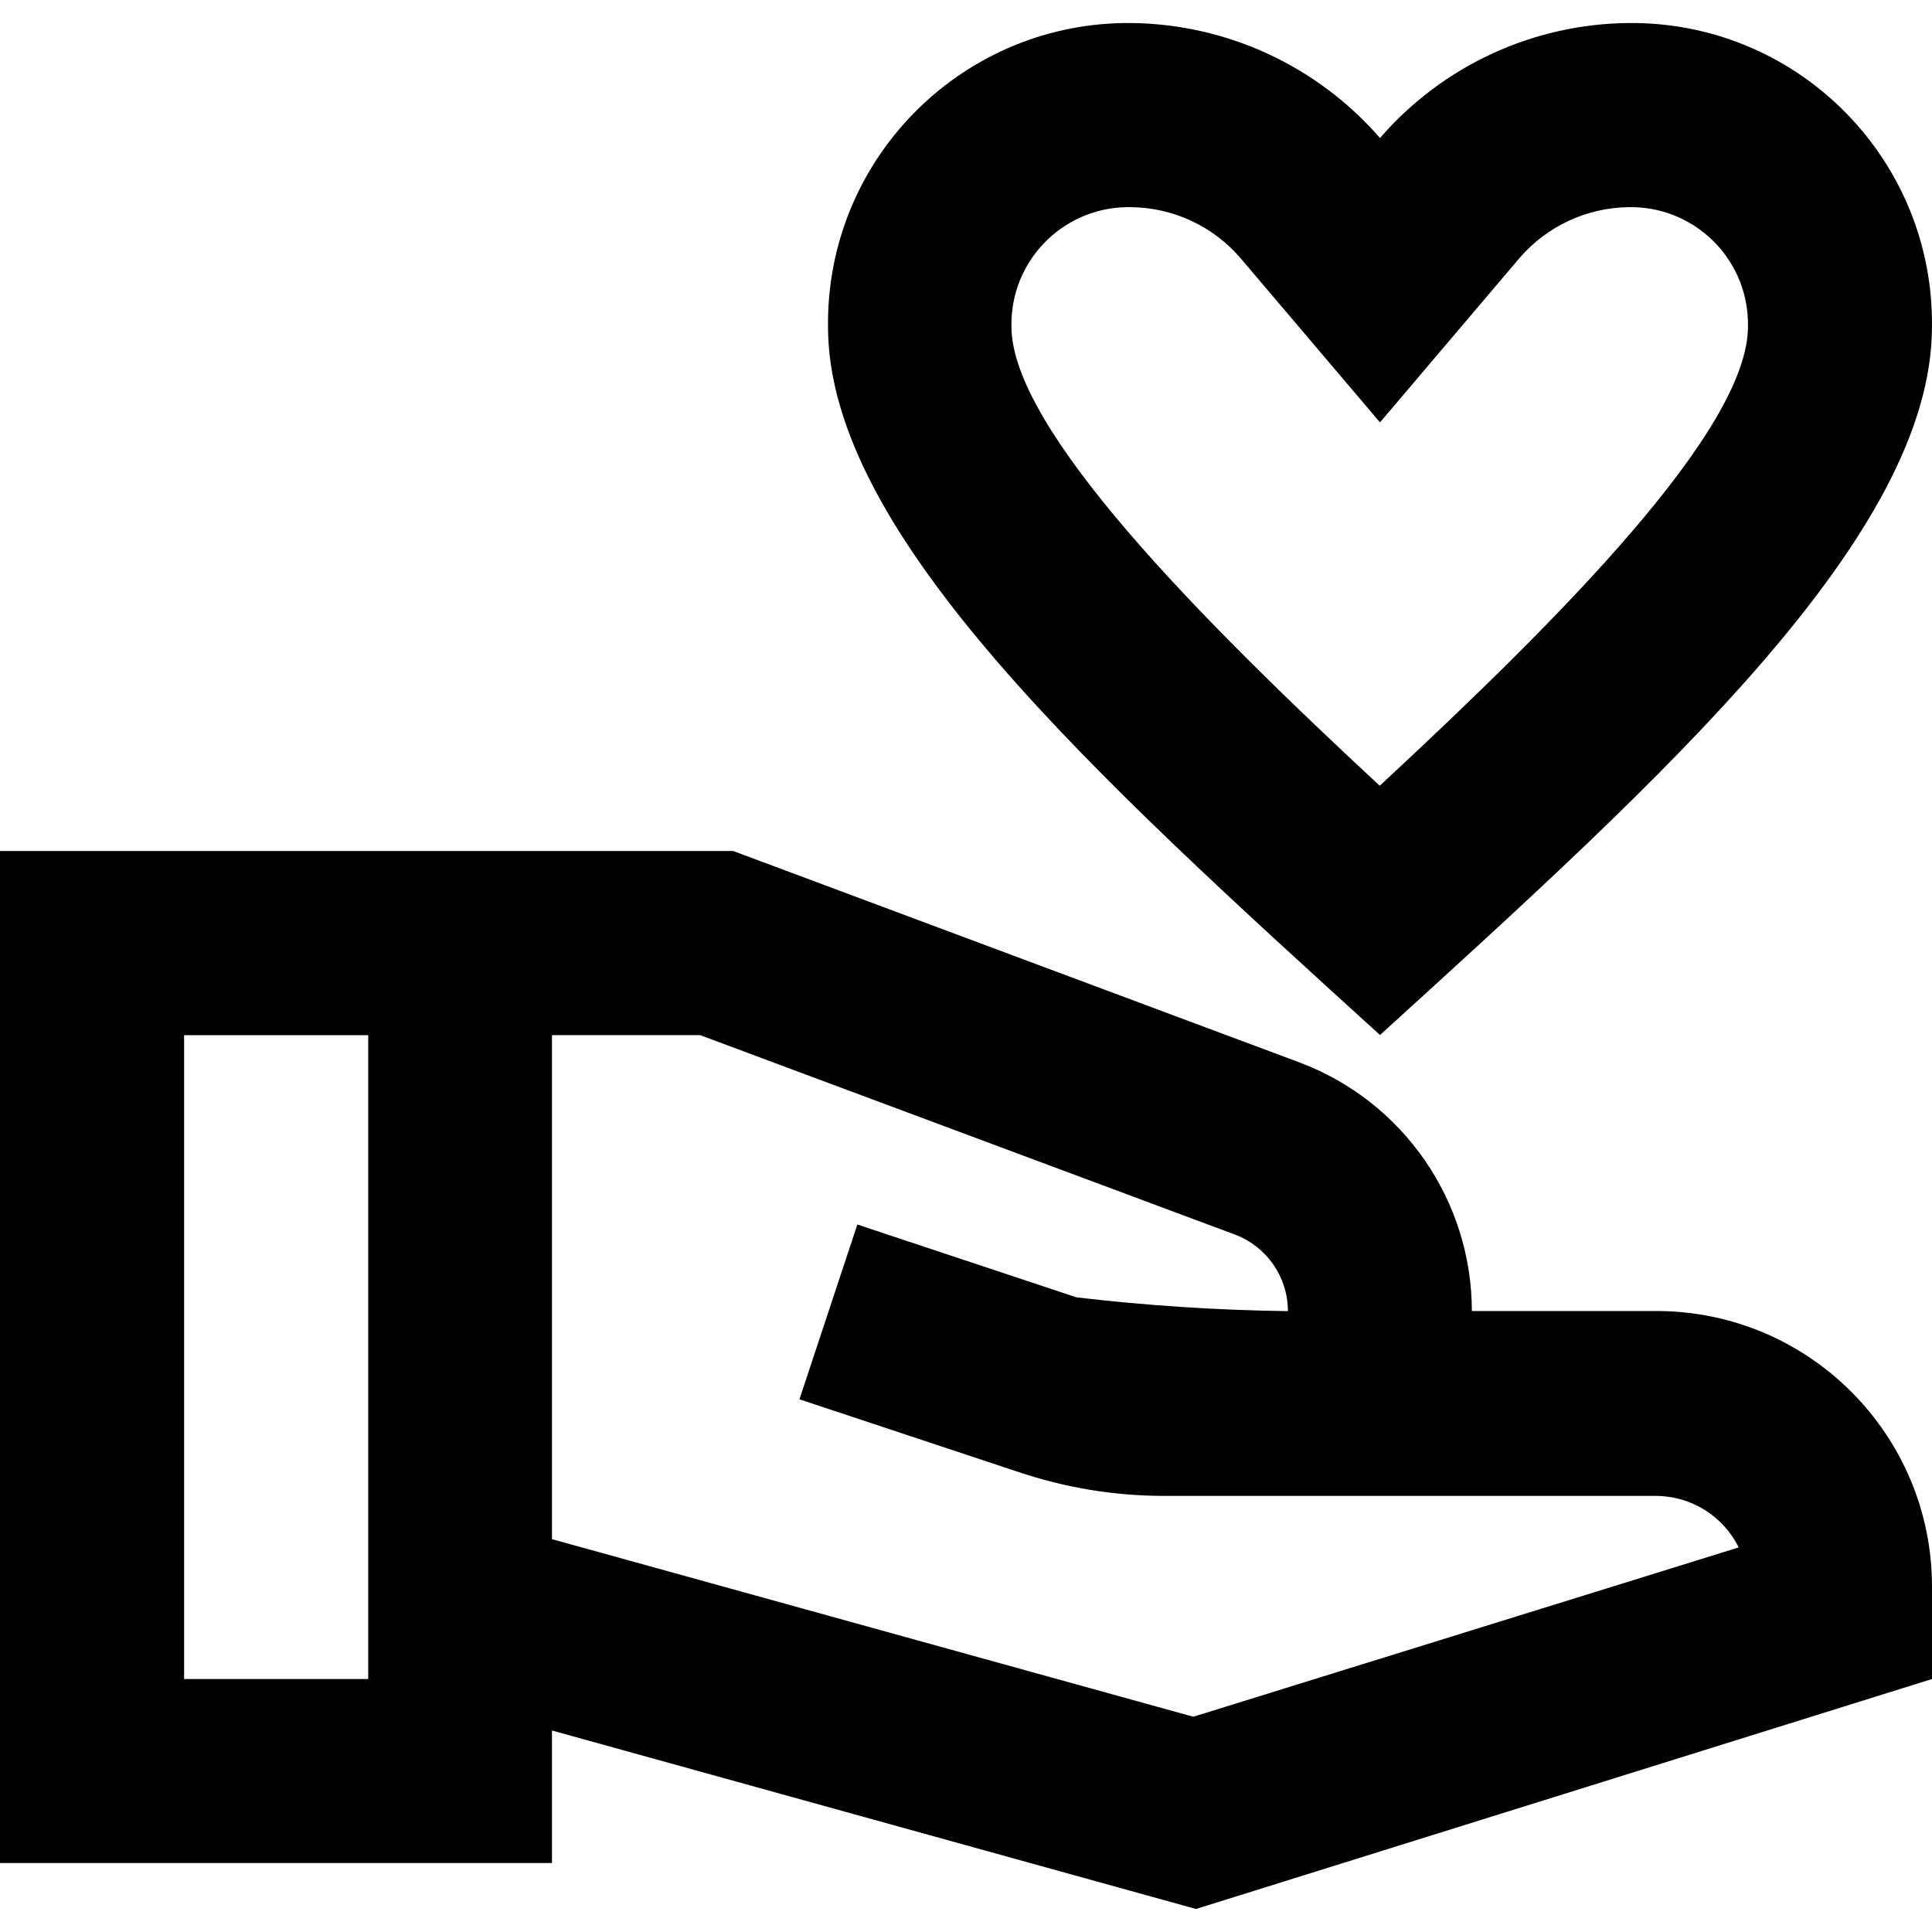
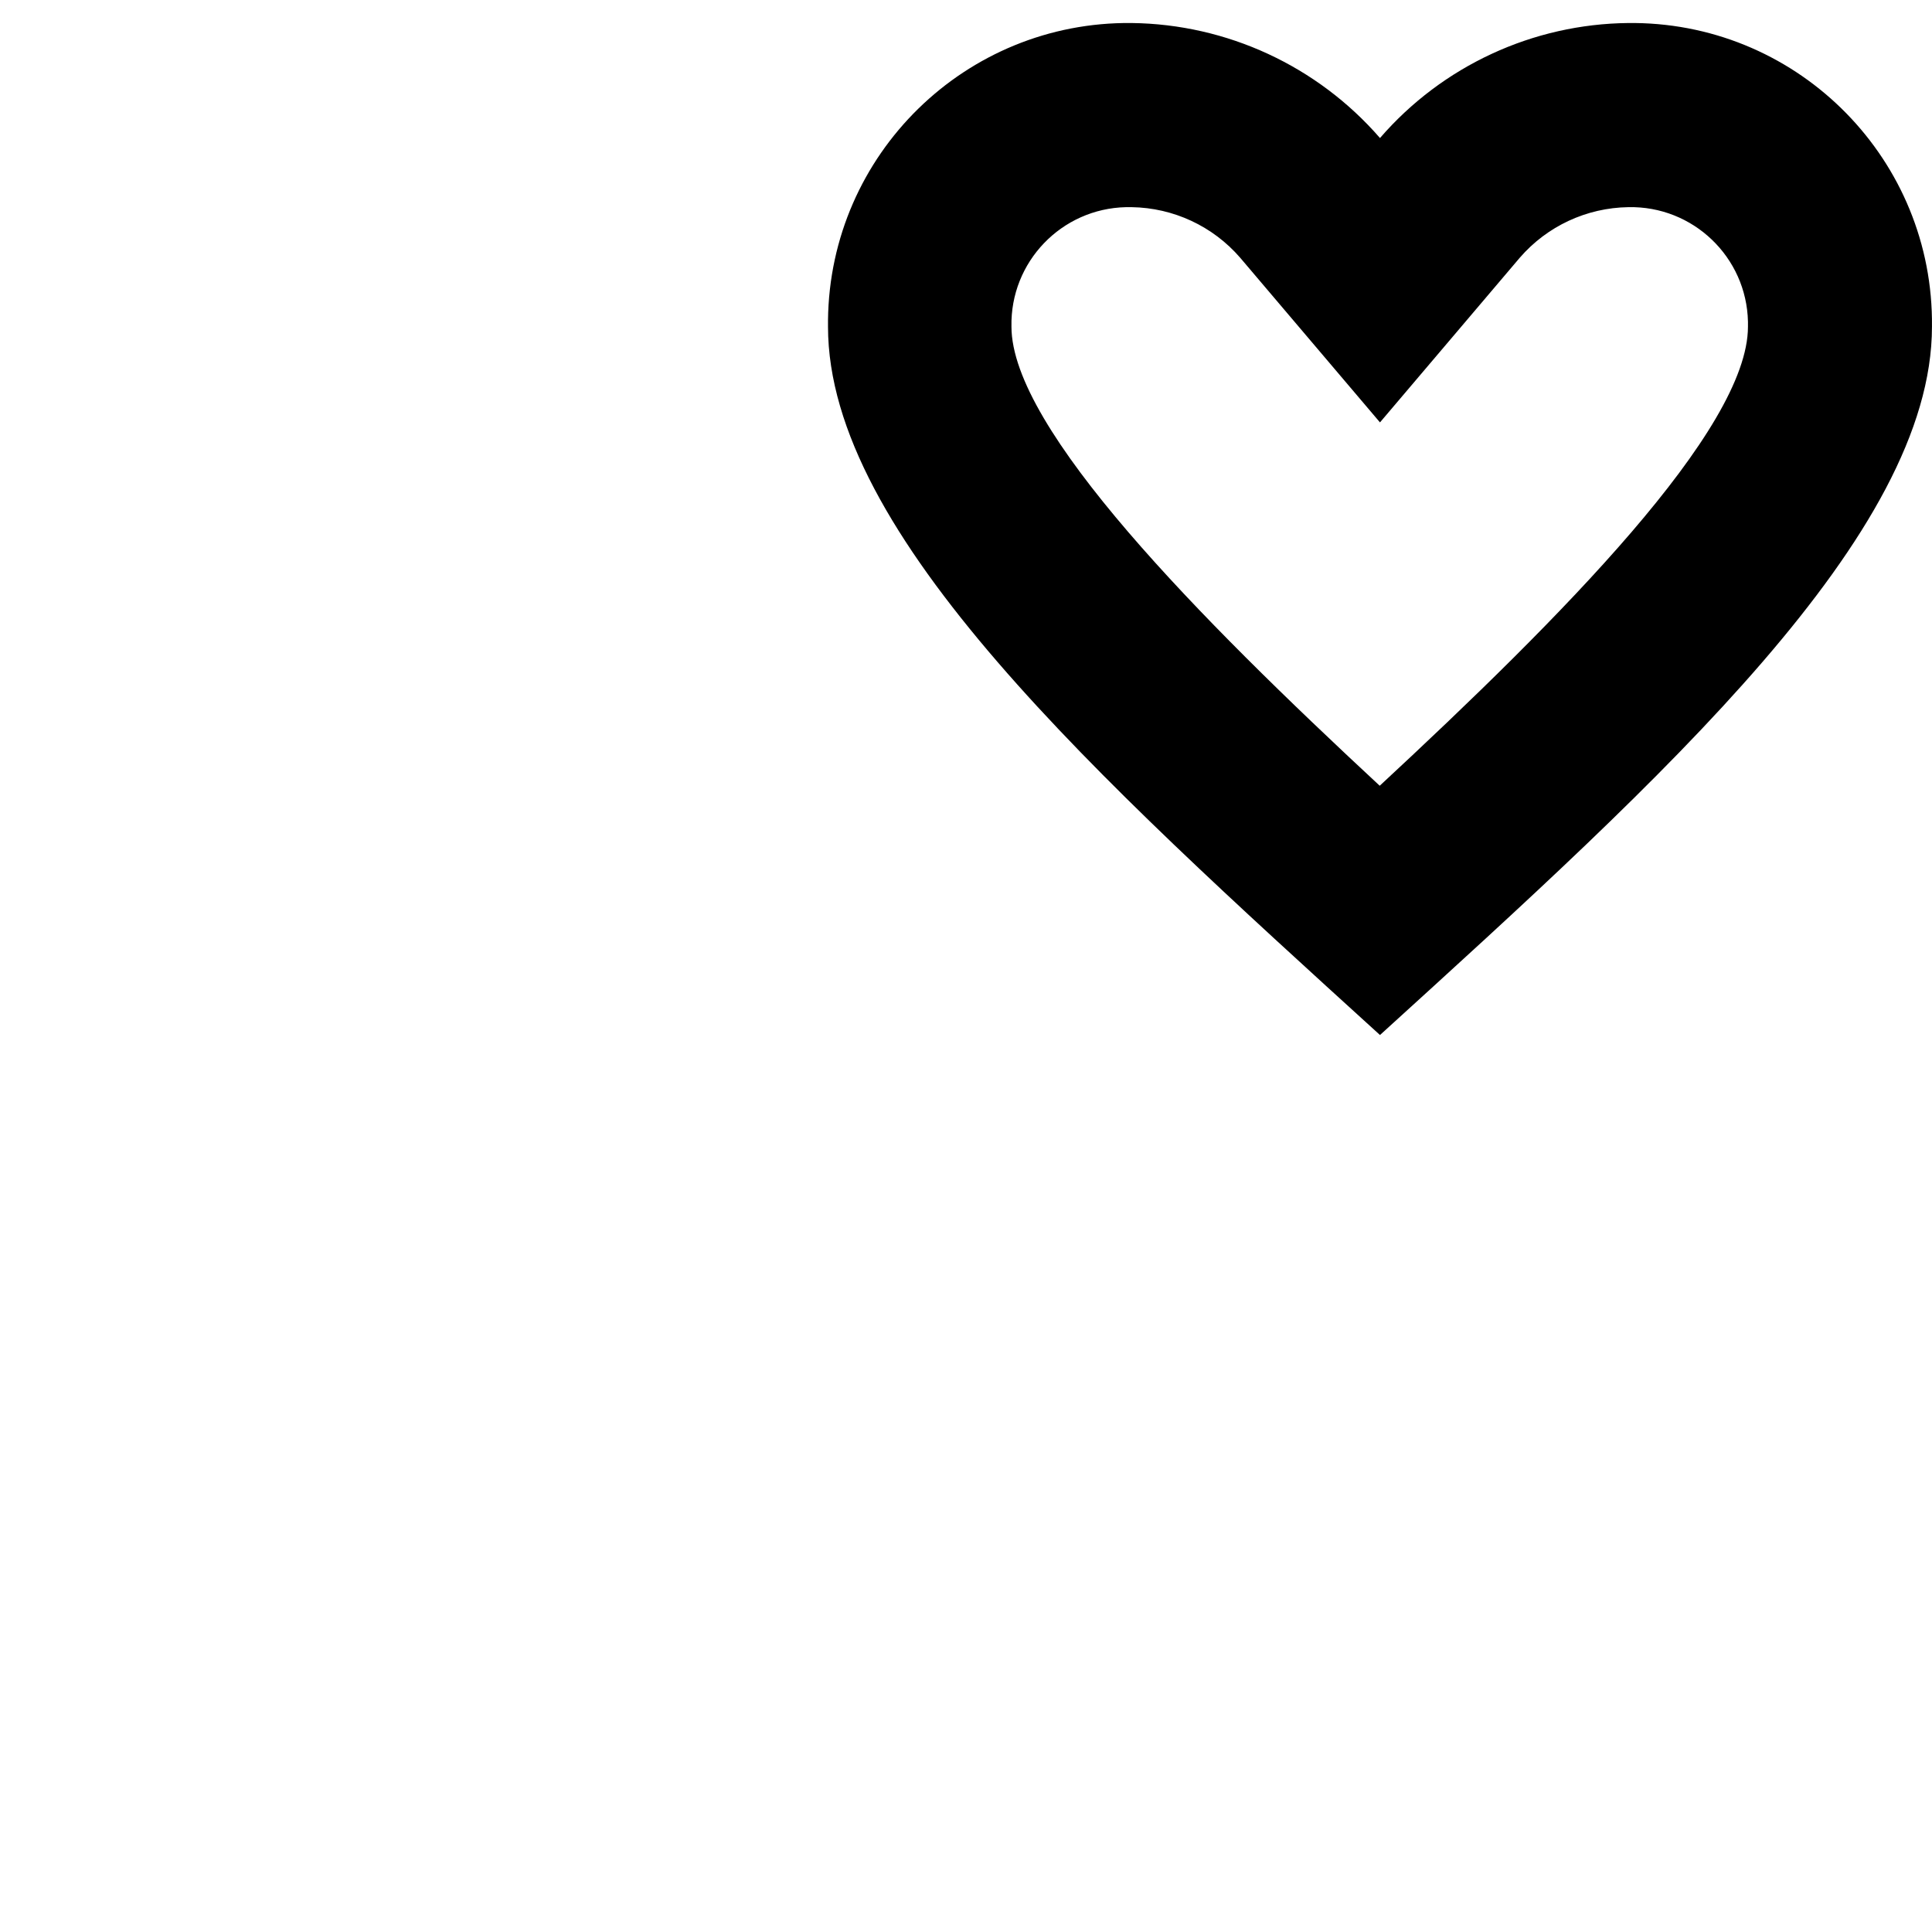
<svg xmlns="http://www.w3.org/2000/svg" viewBox="0 0 512 512">
  <defs>
    <style>.h{fill:none;}</style>
  </defs>
  <g id="a" />
  <g id="b">
    <g id="c">
      <g>
-         <rect class="h" width="512" height="512" />
        <g id="d">
          <g id="e">
            <path id="f" d="M365.71,274.29c75.34-68.51,146.28-132.62,146.28-187.73,.47-43.97-34.79-79.99-78.76-80.46-.57,0-1.13,0-1.7,0-25.3,.25-49.27,11.35-65.82,30.48-16.58-19.09-40.54-30.18-65.82-30.48-43.97-.47-79.99,34.79-80.46,78.76,0,.57,0,1.13,0,1.7,0,55.09,70.95,119.22,146.28,187.73ZM299.89,54.9c11.06,.16,21.53,5.03,28.77,13.4l37.05,43.64,37.05-43.64c7.24-8.37,17.71-13.24,28.77-13.4,17.13-.37,31.33,13.22,31.7,30.35,0,.44,0,.88,0,1.32,0,27.31-49.74,77.29-97.59,121.66-47.79-44.37-97.59-94.6-97.59-121.66-.36-17.14,13.25-31.31,30.38-31.67,.48-.01,.97,0,1.45,0Z" />
-             <path id="g" d="M438.85,347.43h-48.79c-.04-29.27-18.16-55.47-45.54-65.82l-150.2-56.08H0V493.72H146.28v-35.12l170.67,47.3,195.05-60.94v-24.4c.04-40.34-32.62-73.08-72.96-73.13-.06,0-.12,0-.18,0ZM48.79,444.96v-170.63h48.79v170.63H48.79Zm267.46,10l-169.97-47.07v-133.57h39.25l141.89,52.91c8.37,3.23,13.89,11.27,13.89,20.23-18.74-.24-37.46-1.46-56.08-3.66l-58.02-19.29-15.35,46.32,58.03,19.26c12.41,4.18,25.42,6.32,38.51,6.34h130.44c9.31,.02,17.8,5.31,21.94,13.65l-144.54,44.87Z" />
          </g>
        </g>
      </g>
    </g>
  </g>
</svg>